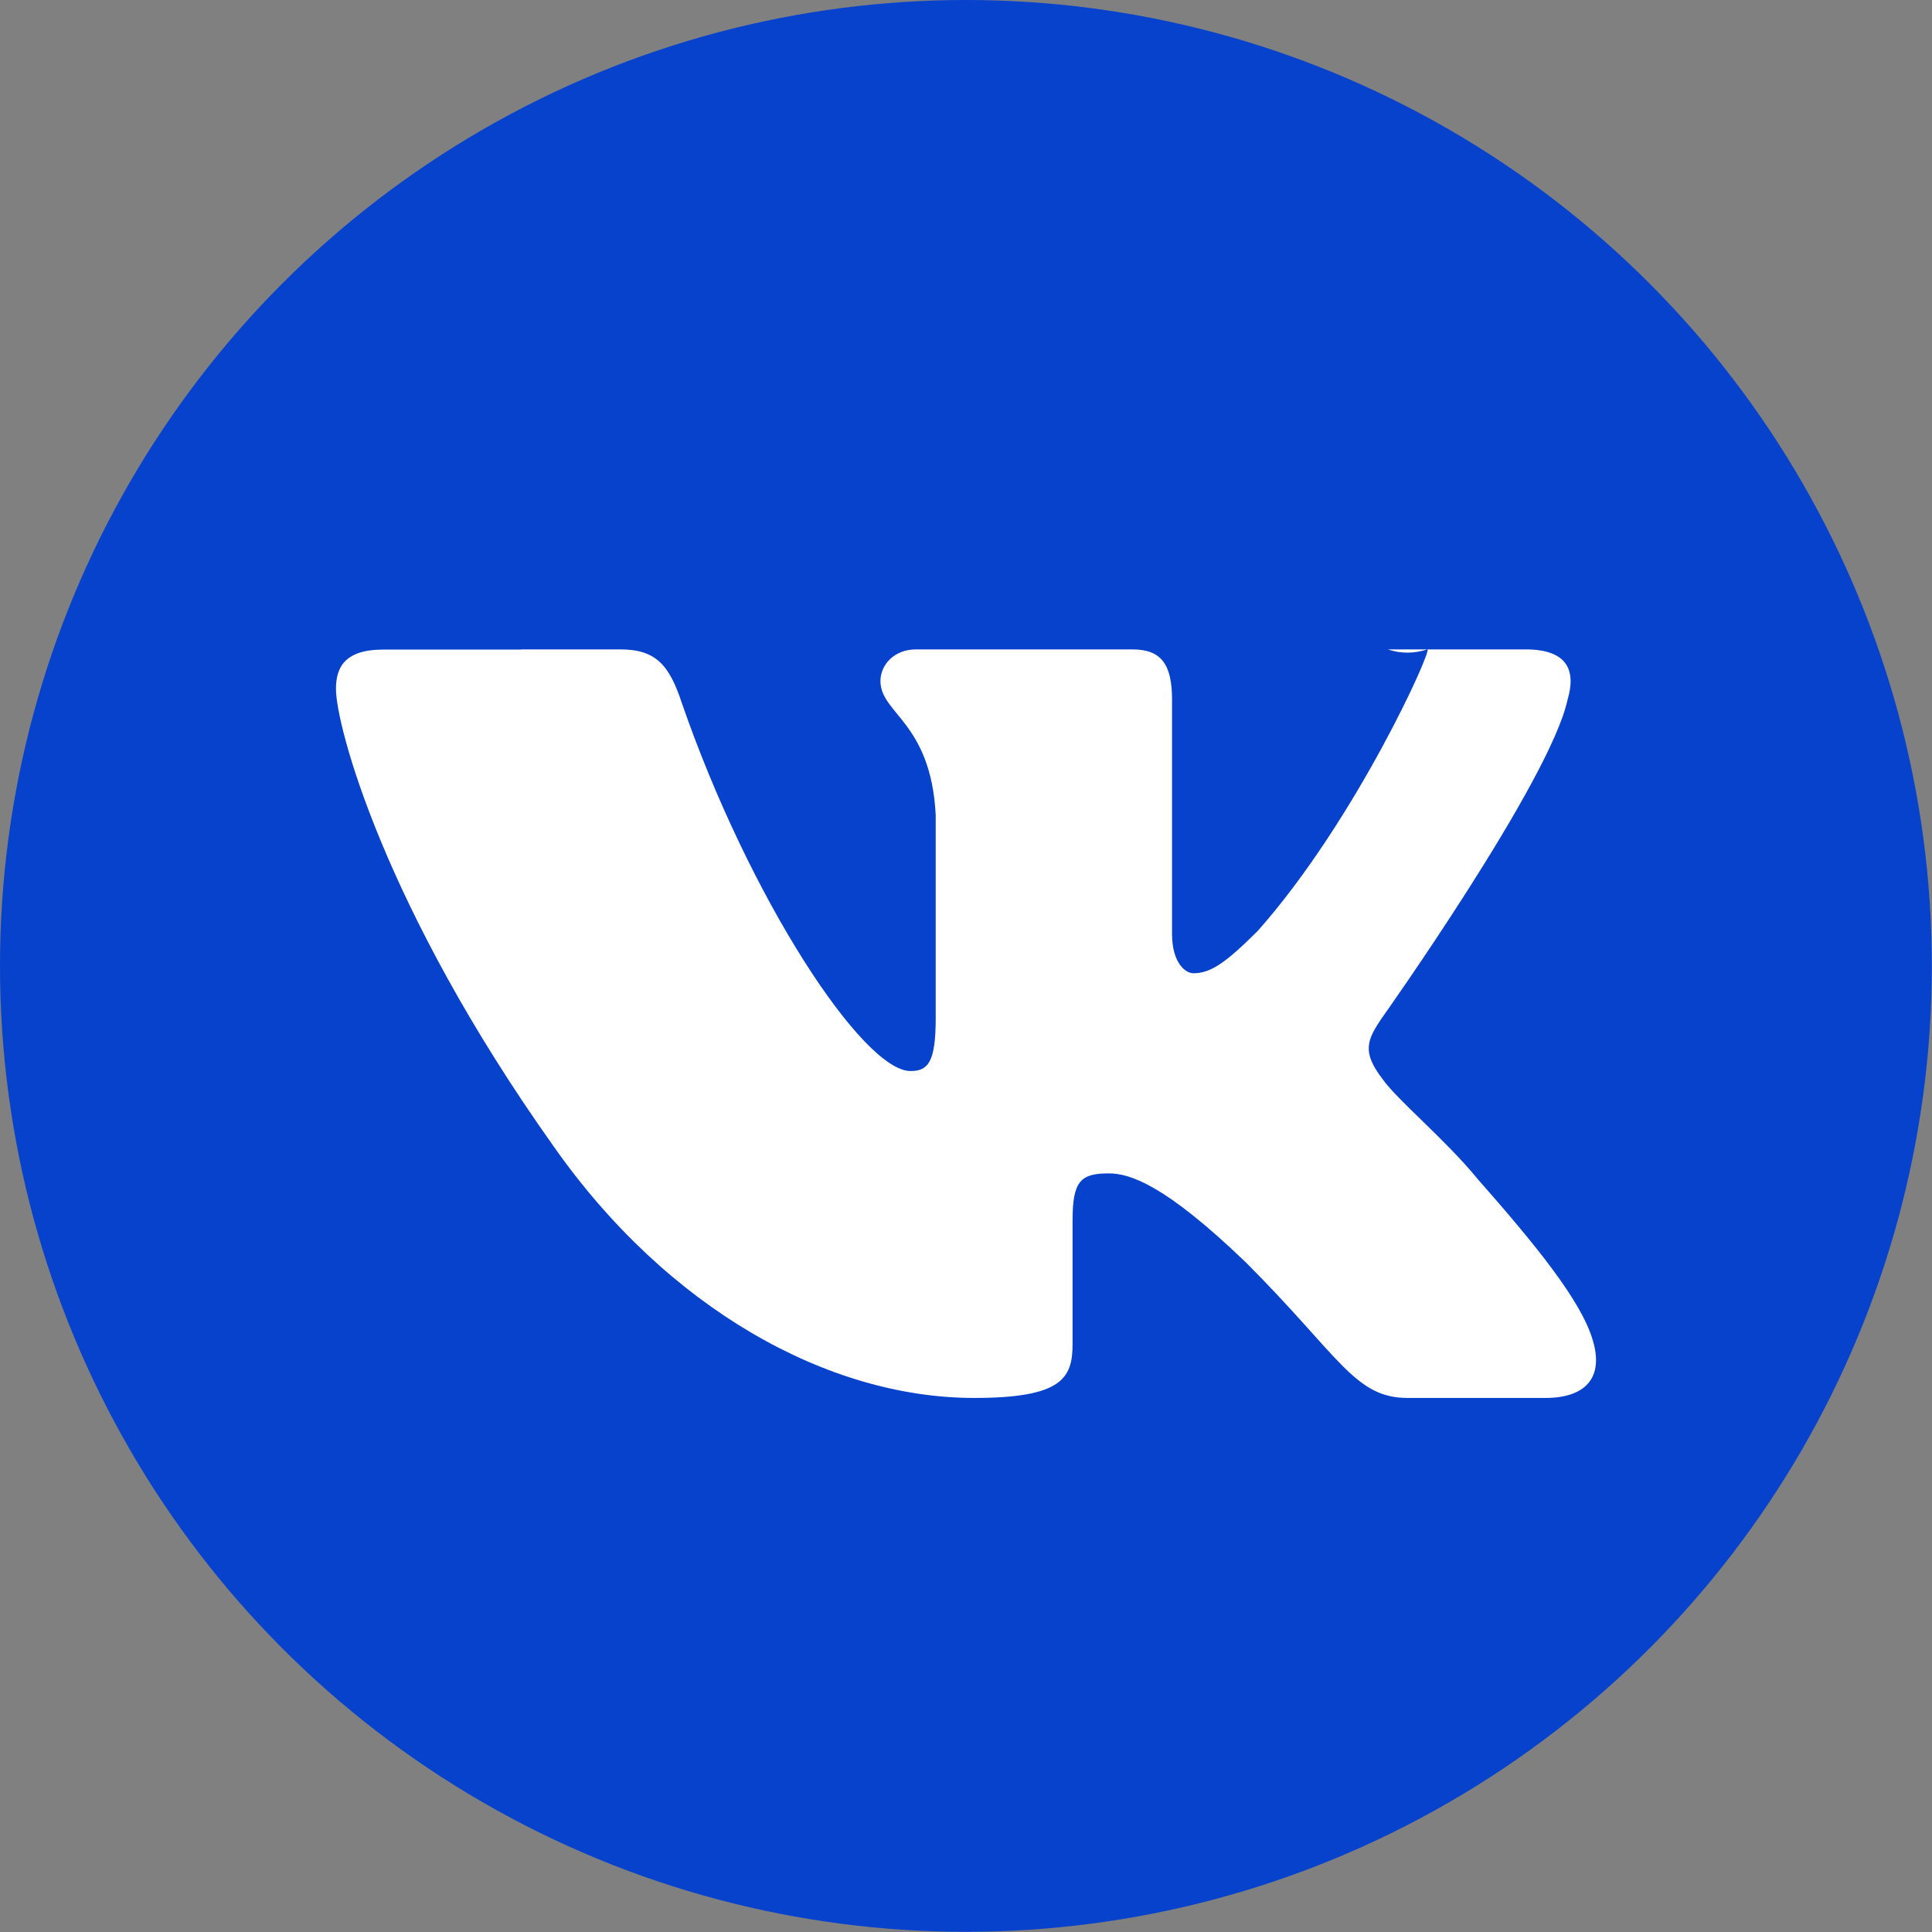
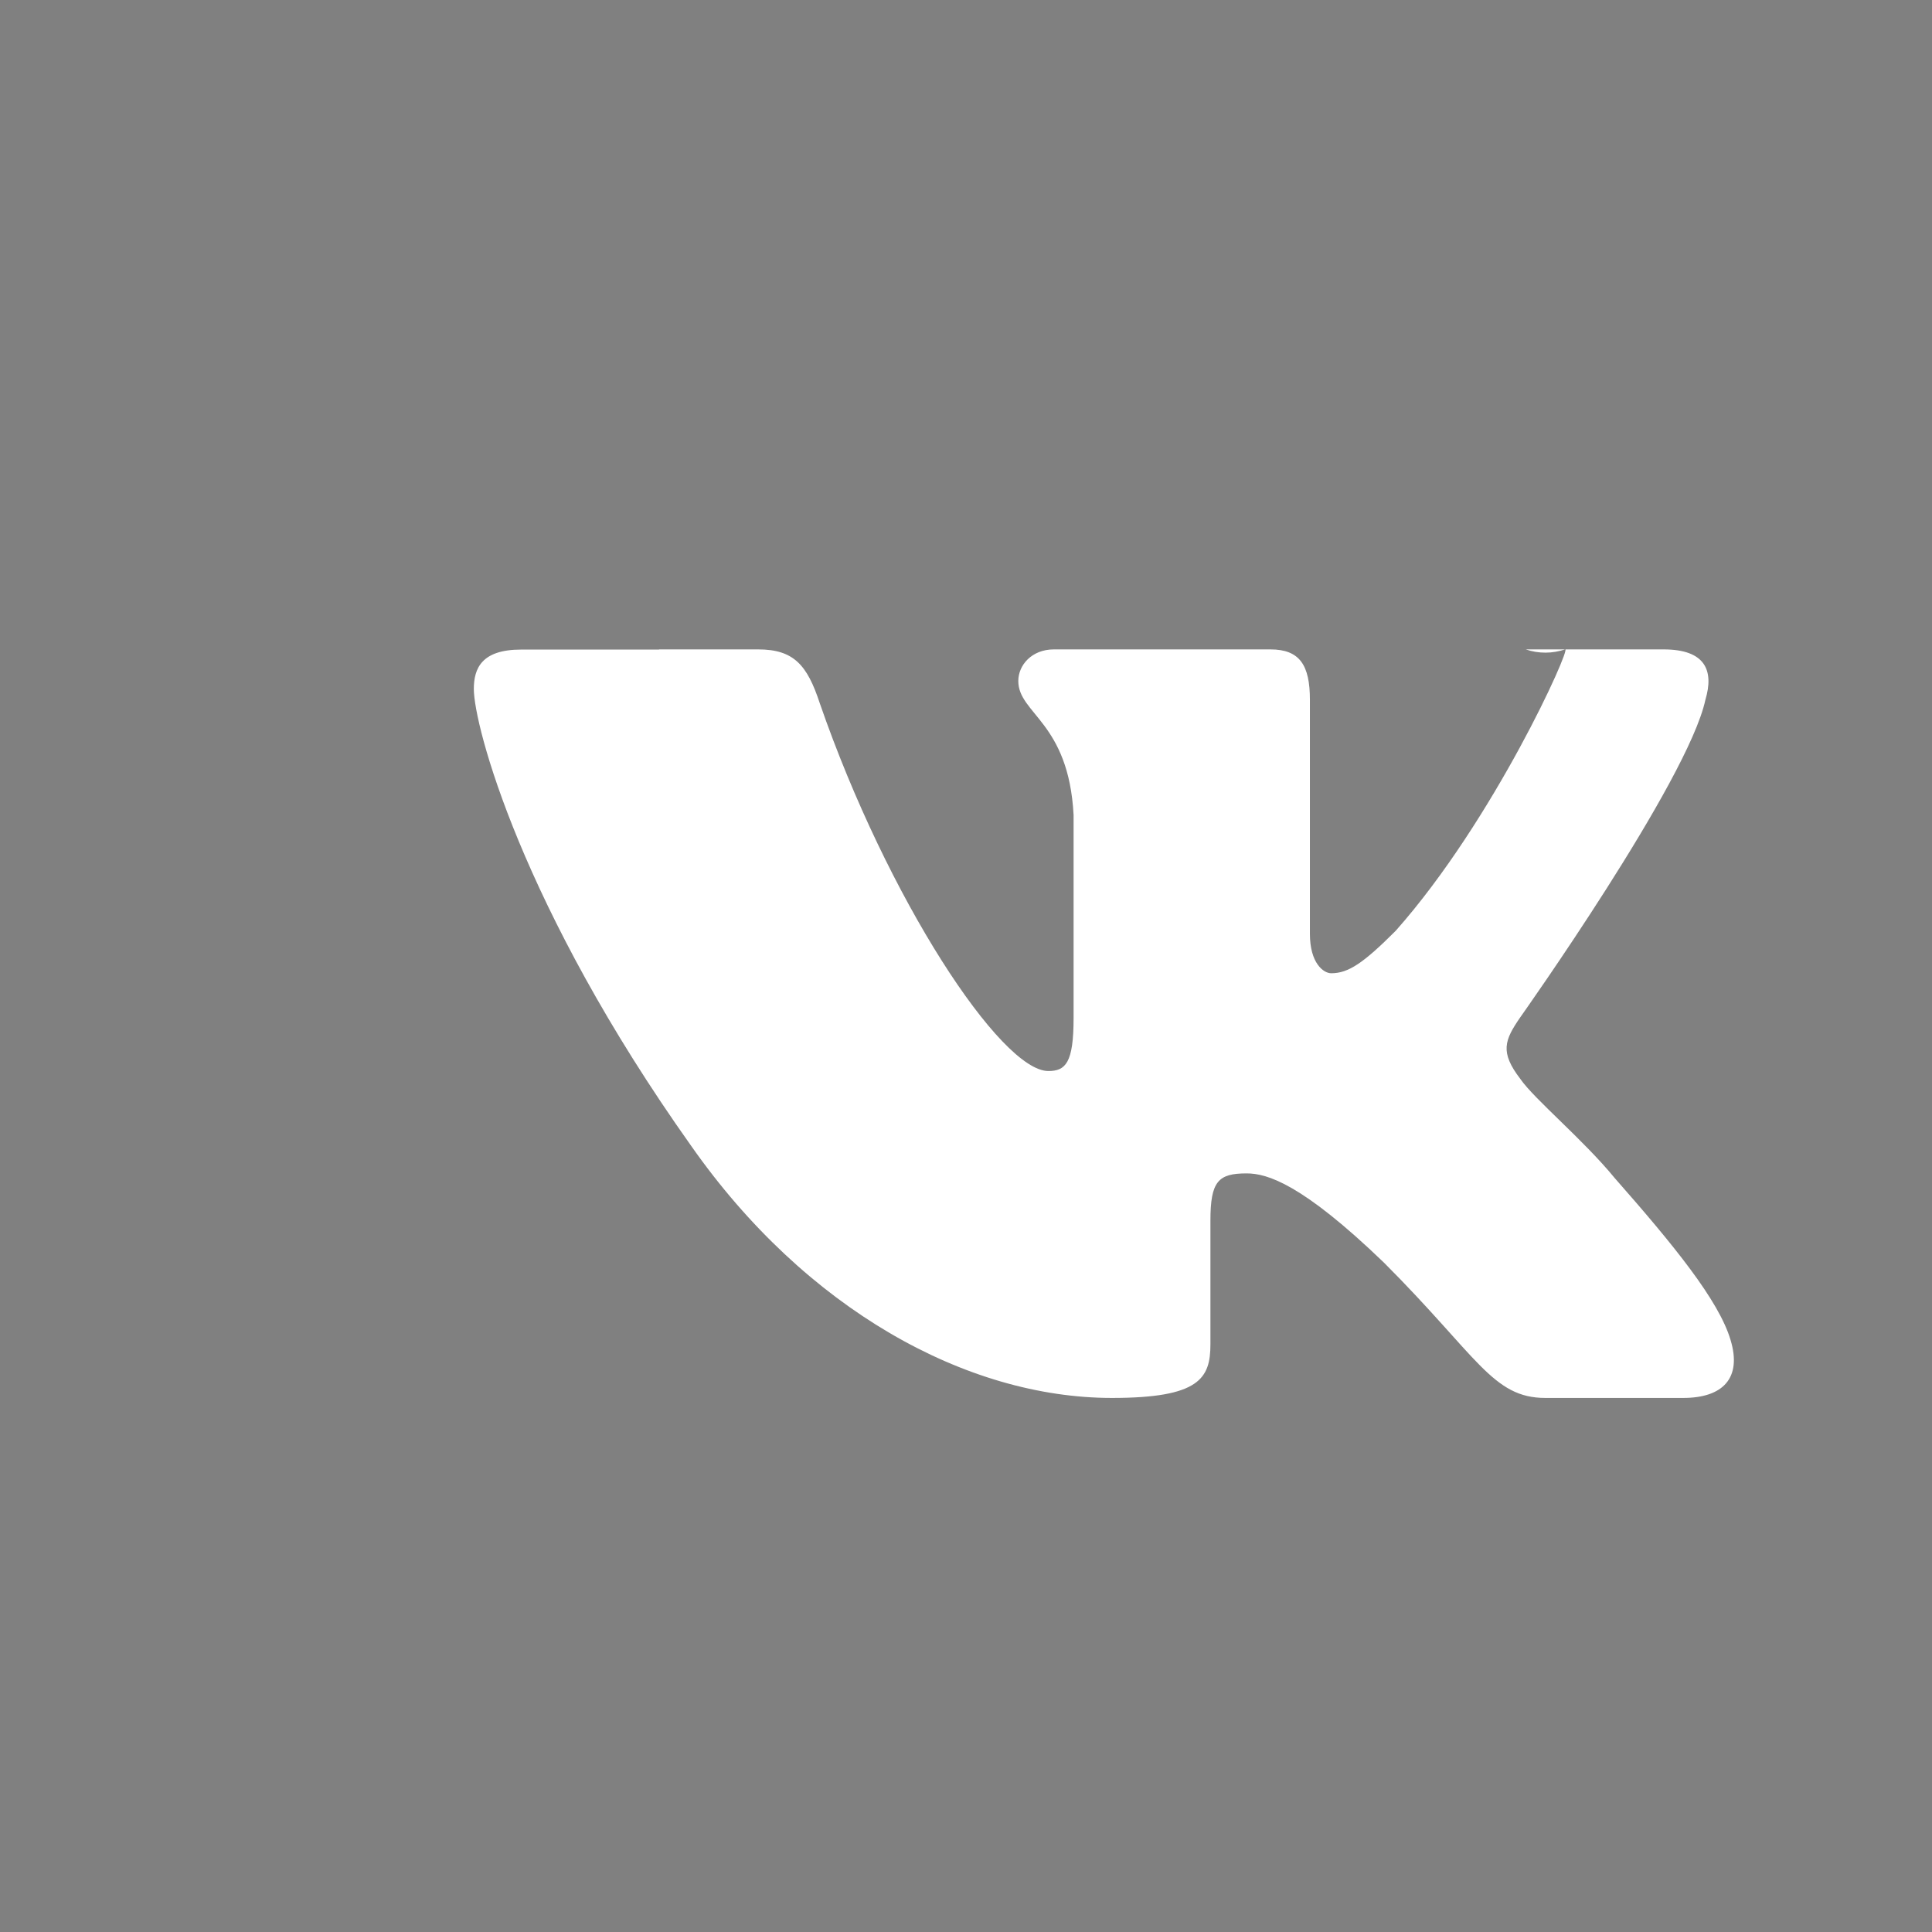
<svg xmlns="http://www.w3.org/2000/svg" xml:space="preserve" width="228px" height="228px" version="1.1" style="shape-rendering:geometricPrecision; text-rendering:geometricPrecision; image-rendering:optimizeQuality; fill-rule:evenodd; clip-rule:evenodd" viewBox="0 0 113.23 113.23">
  <rect x="0" y="0" width="113.23" height="113.23" fill="#808080" stroke="none" />
  <defs>
    <style type="text/css">
   
    .fil0 {fill:#0742CD}
    .fil1 {fill:white}
   
  </style>
  </defs>
  <g id="Слой_x0020_1">
    <g id="_1870362352992">
      <g>
-         <circle class="fil0" cx="56.61" cy="56.61" r="56.61" />
-         <path class="fil1" d="M30.54 38.07l-8.08 0c-2.31,0 -2.77,1.1 -2.77,2.31 0,2.12 2.77,12.74 12.74,26.78 6.7,9.56 16.12,14.77 24.66,14.77 5.13,0 5.77,-1.15 5.77,-3.14l0 -7.25c0,-2.31 0.46,-2.77 2.12,-2.77 1.2,0 3.24,0.6 8.04,5.22 5.5,5.5 6.37,7.94 9.47,7.94l8.08 0c2.31,0 3.46,-1.15 2.77,-3.41 -0.69,-2.31 -3.32,-5.54 -6.78,-9.47 -1.85,-2.26 -4.71,-4.62 -5.54,-5.82 -1.2,-1.57 -0.93,-2.26 0,-3.61 0,0 9.83,-13.85 10.85,-18.61 0.51,-1.71 0,-2.95 -2.45,-2.95l-8.08 0c0.38,0.13 0.76,0.19 1.16,0.19 0.39,0 0.78,-0.07 1.15,-0.19 0.37,-0.13 -4.15,9.97 -9.93,16.49 -1.89,1.89 -2.77,2.49 -3.78,2.49 -0.46,0 -1.25,-0.6 -1.25,-2.31l0 -13.72c0,-2.03 -0.6,-2.95 -2.31,-2.95l-12.7 0c-1.29,0 -2.08,0.92 -2.08,1.85 0,1.93 2.95,2.4 3.24,7.85l0 11.91c0,2.63 -0.47,3.1 -1.48,3.1 -2.78,0 -9.42,-10.07 -13.4,-21.57 -0.73,-2.22 -1.52,-3.14 -3.6,-3.14l-5.81 0 -0.01 0.01z" />
+         <path class="fil1" d="M30.54 38.07c-2.31,0 -2.77,1.1 -2.77,2.31 0,2.12 2.77,12.74 12.74,26.78 6.7,9.56 16.12,14.77 24.66,14.77 5.13,0 5.77,-1.15 5.77,-3.14l0 -7.25c0,-2.31 0.46,-2.77 2.12,-2.77 1.2,0 3.24,0.6 8.04,5.22 5.5,5.5 6.37,7.94 9.47,7.94l8.08 0c2.31,0 3.46,-1.15 2.77,-3.41 -0.69,-2.31 -3.32,-5.54 -6.78,-9.47 -1.85,-2.26 -4.71,-4.62 -5.54,-5.82 -1.2,-1.57 -0.93,-2.26 0,-3.61 0,0 9.83,-13.85 10.85,-18.61 0.51,-1.71 0,-2.95 -2.45,-2.95l-8.08 0c0.38,0.13 0.76,0.19 1.16,0.19 0.39,0 0.78,-0.07 1.15,-0.19 0.37,-0.13 -4.15,9.97 -9.93,16.49 -1.89,1.89 -2.77,2.49 -3.78,2.49 -0.46,0 -1.25,-0.6 -1.25,-2.31l0 -13.72c0,-2.03 -0.6,-2.95 -2.31,-2.95l-12.7 0c-1.29,0 -2.08,0.92 -2.08,1.85 0,1.93 2.95,2.4 3.24,7.85l0 11.91c0,2.63 -0.47,3.1 -1.48,3.1 -2.78,0 -9.42,-10.07 -13.4,-21.57 -0.73,-2.22 -1.52,-3.14 -3.6,-3.14l-5.81 0 -0.01 0.01z" />
      </g>
    </g>
  </g>
</svg>